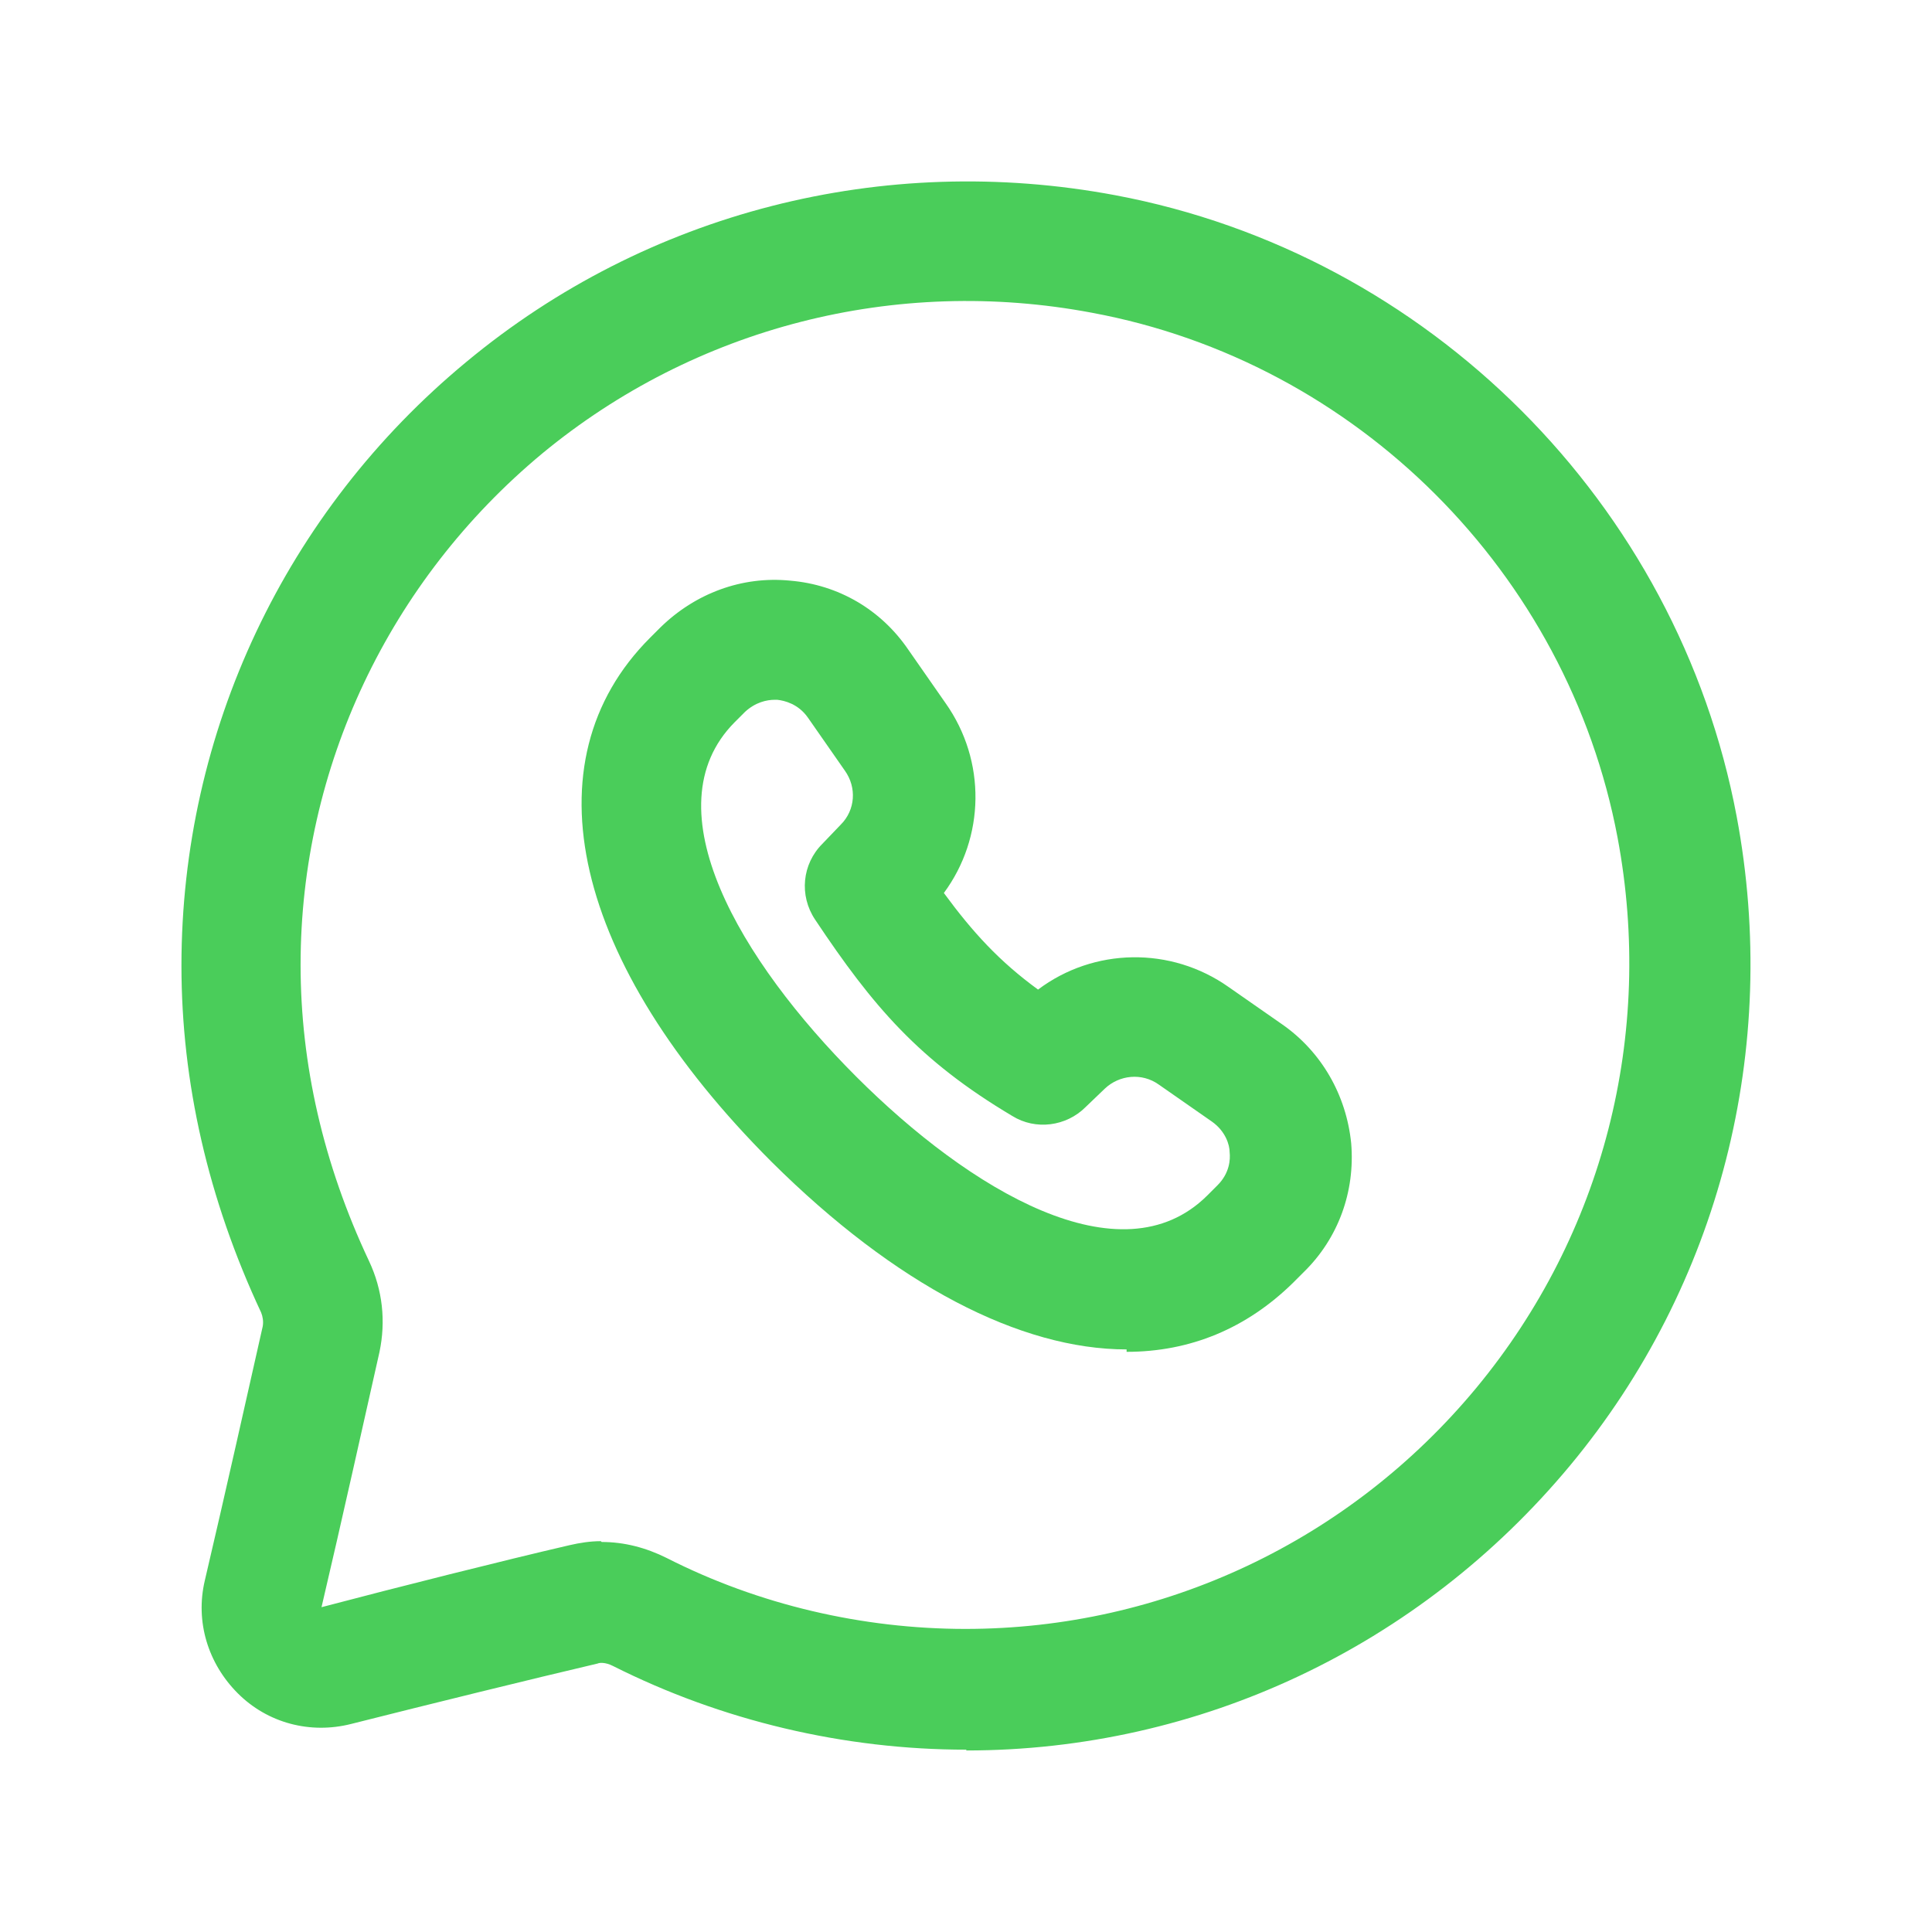
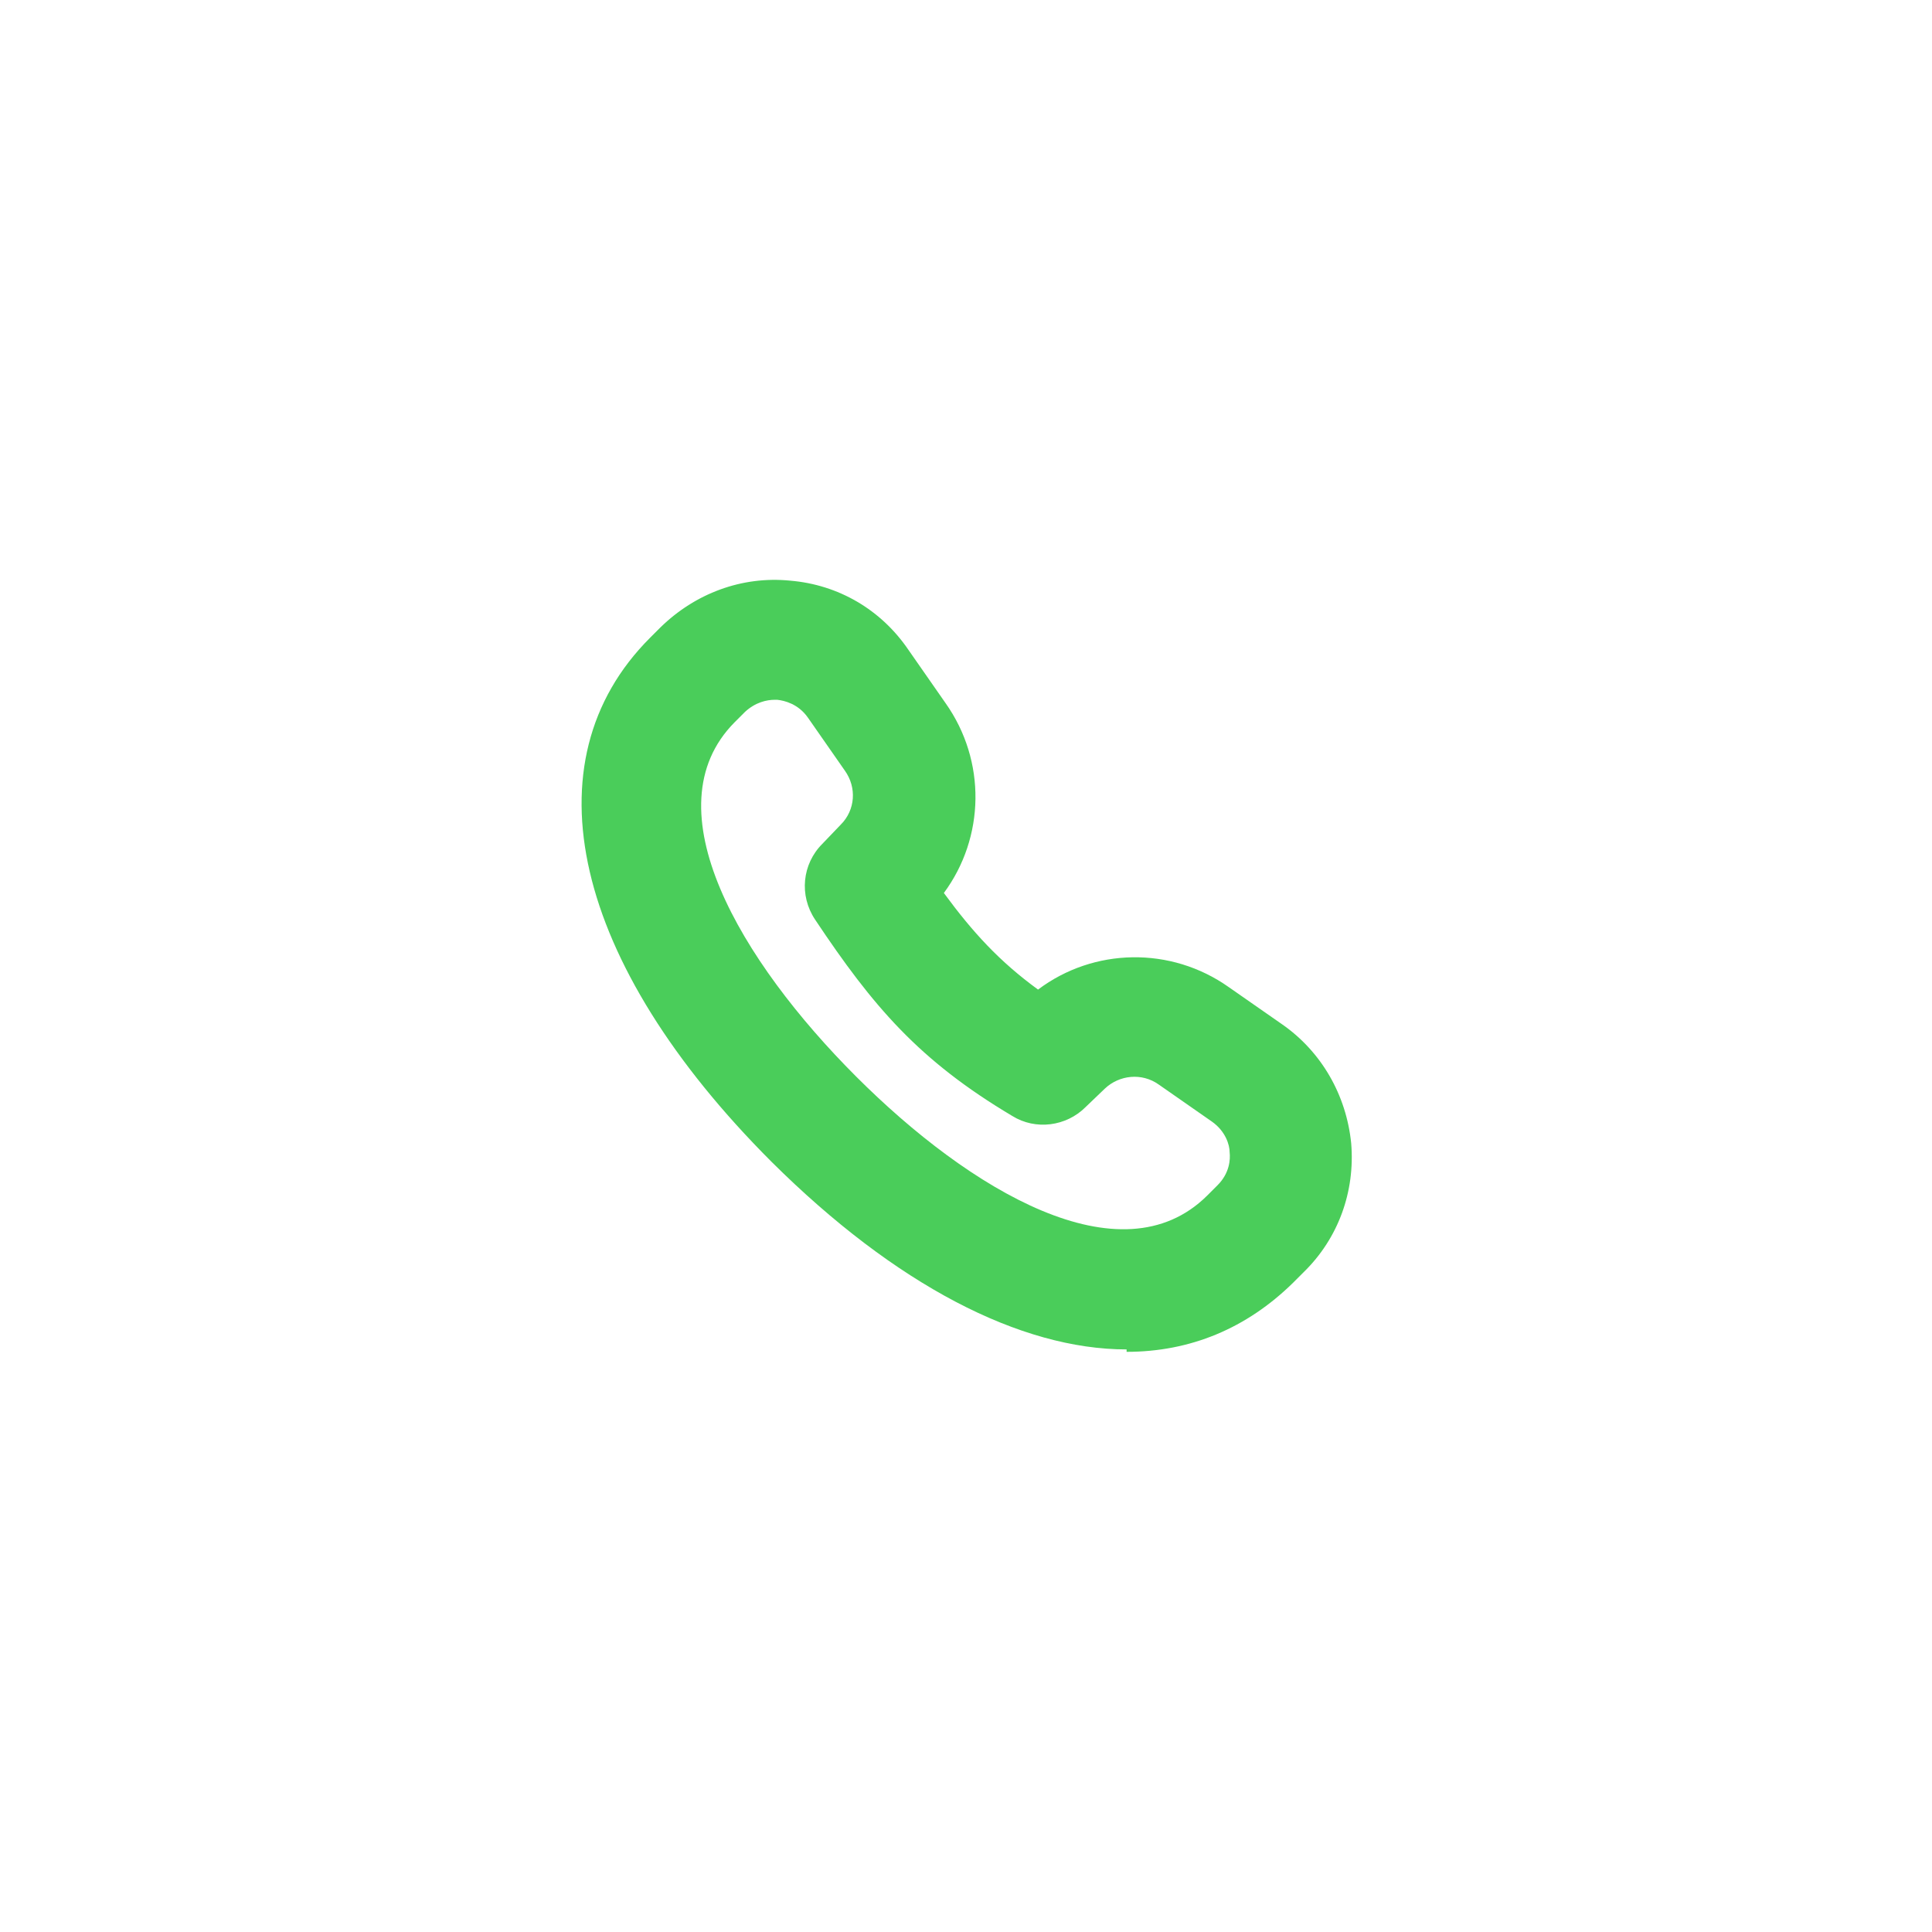
<svg xmlns="http://www.w3.org/2000/svg" width="24" height="24" viewBox="0 0 24 24" fill="none">
-   <path d="M12.004 21.735C10.484 21.735 8.964 21.375 7.614 20.695C7.514 20.645 7.444 20.655 7.424 20.665C6.614 20.855 5.314 21.175 4.364 21.415C3.854 21.545 3.324 21.405 2.954 21.035C2.584 20.665 2.424 20.145 2.544 19.635C2.784 18.615 3.104 17.185 3.264 16.475C3.274 16.415 3.264 16.355 3.244 16.305C2.584 14.895 2.254 13.445 2.254 11.995C2.254 9.095 3.544 6.355 5.794 4.495C8.034 2.635 10.974 1.885 13.854 2.425C17.744 3.155 20.844 6.255 21.574 10.145C22.114 13.025 21.364 15.965 19.504 18.205C17.634 20.455 14.904 21.745 12.004 21.745V21.735ZM7.474 19.155C7.754 19.155 8.024 19.225 8.284 19.355C9.424 19.935 10.714 20.235 11.994 20.235C14.444 20.235 16.764 19.145 18.344 17.235C19.914 15.335 20.554 12.855 20.094 10.405C19.474 7.115 16.854 4.495 13.564 3.885C11.124 3.425 8.634 4.065 6.734 5.635C4.834 7.215 3.734 9.535 3.734 11.985C3.734 13.215 4.014 14.455 4.584 15.665C4.754 16.025 4.794 16.415 4.714 16.795C4.554 17.505 4.234 18.945 3.994 19.965C4.944 19.715 6.254 19.385 7.074 19.195C7.204 19.165 7.334 19.145 7.464 19.145L7.474 19.155Z" fill="#4ACD5A" />
  <path d="M13.995 16.763C12.675 16.763 11.125 15.963 9.585 14.433C7.115 11.963 6.535 9.463 8.075 7.923L8.205 7.793C8.635 7.373 9.215 7.153 9.815 7.213C10.415 7.263 10.945 7.573 11.285 8.073L11.745 8.733C12.255 9.453 12.235 10.403 11.725 11.093C12.085 11.583 12.415 11.943 12.895 12.293C13.585 11.773 14.545 11.753 15.265 12.263L15.925 12.723C16.415 13.063 16.725 13.603 16.785 14.203C16.835 14.803 16.625 15.383 16.195 15.803L16.065 15.933C15.485 16.503 14.785 16.793 13.995 16.793V16.763ZM9.625 8.693C9.525 8.693 9.385 8.723 9.255 8.843L9.125 8.973C8.065 10.043 9.205 11.943 10.635 13.373C12.045 14.783 13.925 15.913 14.995 14.853L15.125 14.723C15.275 14.573 15.285 14.403 15.275 14.313C15.275 14.223 15.225 14.053 15.055 13.933L14.395 13.473C14.185 13.323 13.905 13.353 13.725 13.523L13.485 13.753C13.245 13.993 12.865 14.043 12.575 13.863C11.415 13.173 10.845 12.503 10.125 11.423C9.925 11.123 9.965 10.733 10.215 10.483L10.445 10.243C10.625 10.063 10.645 9.783 10.495 9.573L10.035 8.913C9.915 8.743 9.745 8.703 9.655 8.693C9.645 8.693 9.625 8.693 9.605 8.693H9.625Z" fill="#4ACD5A" />
</svg>